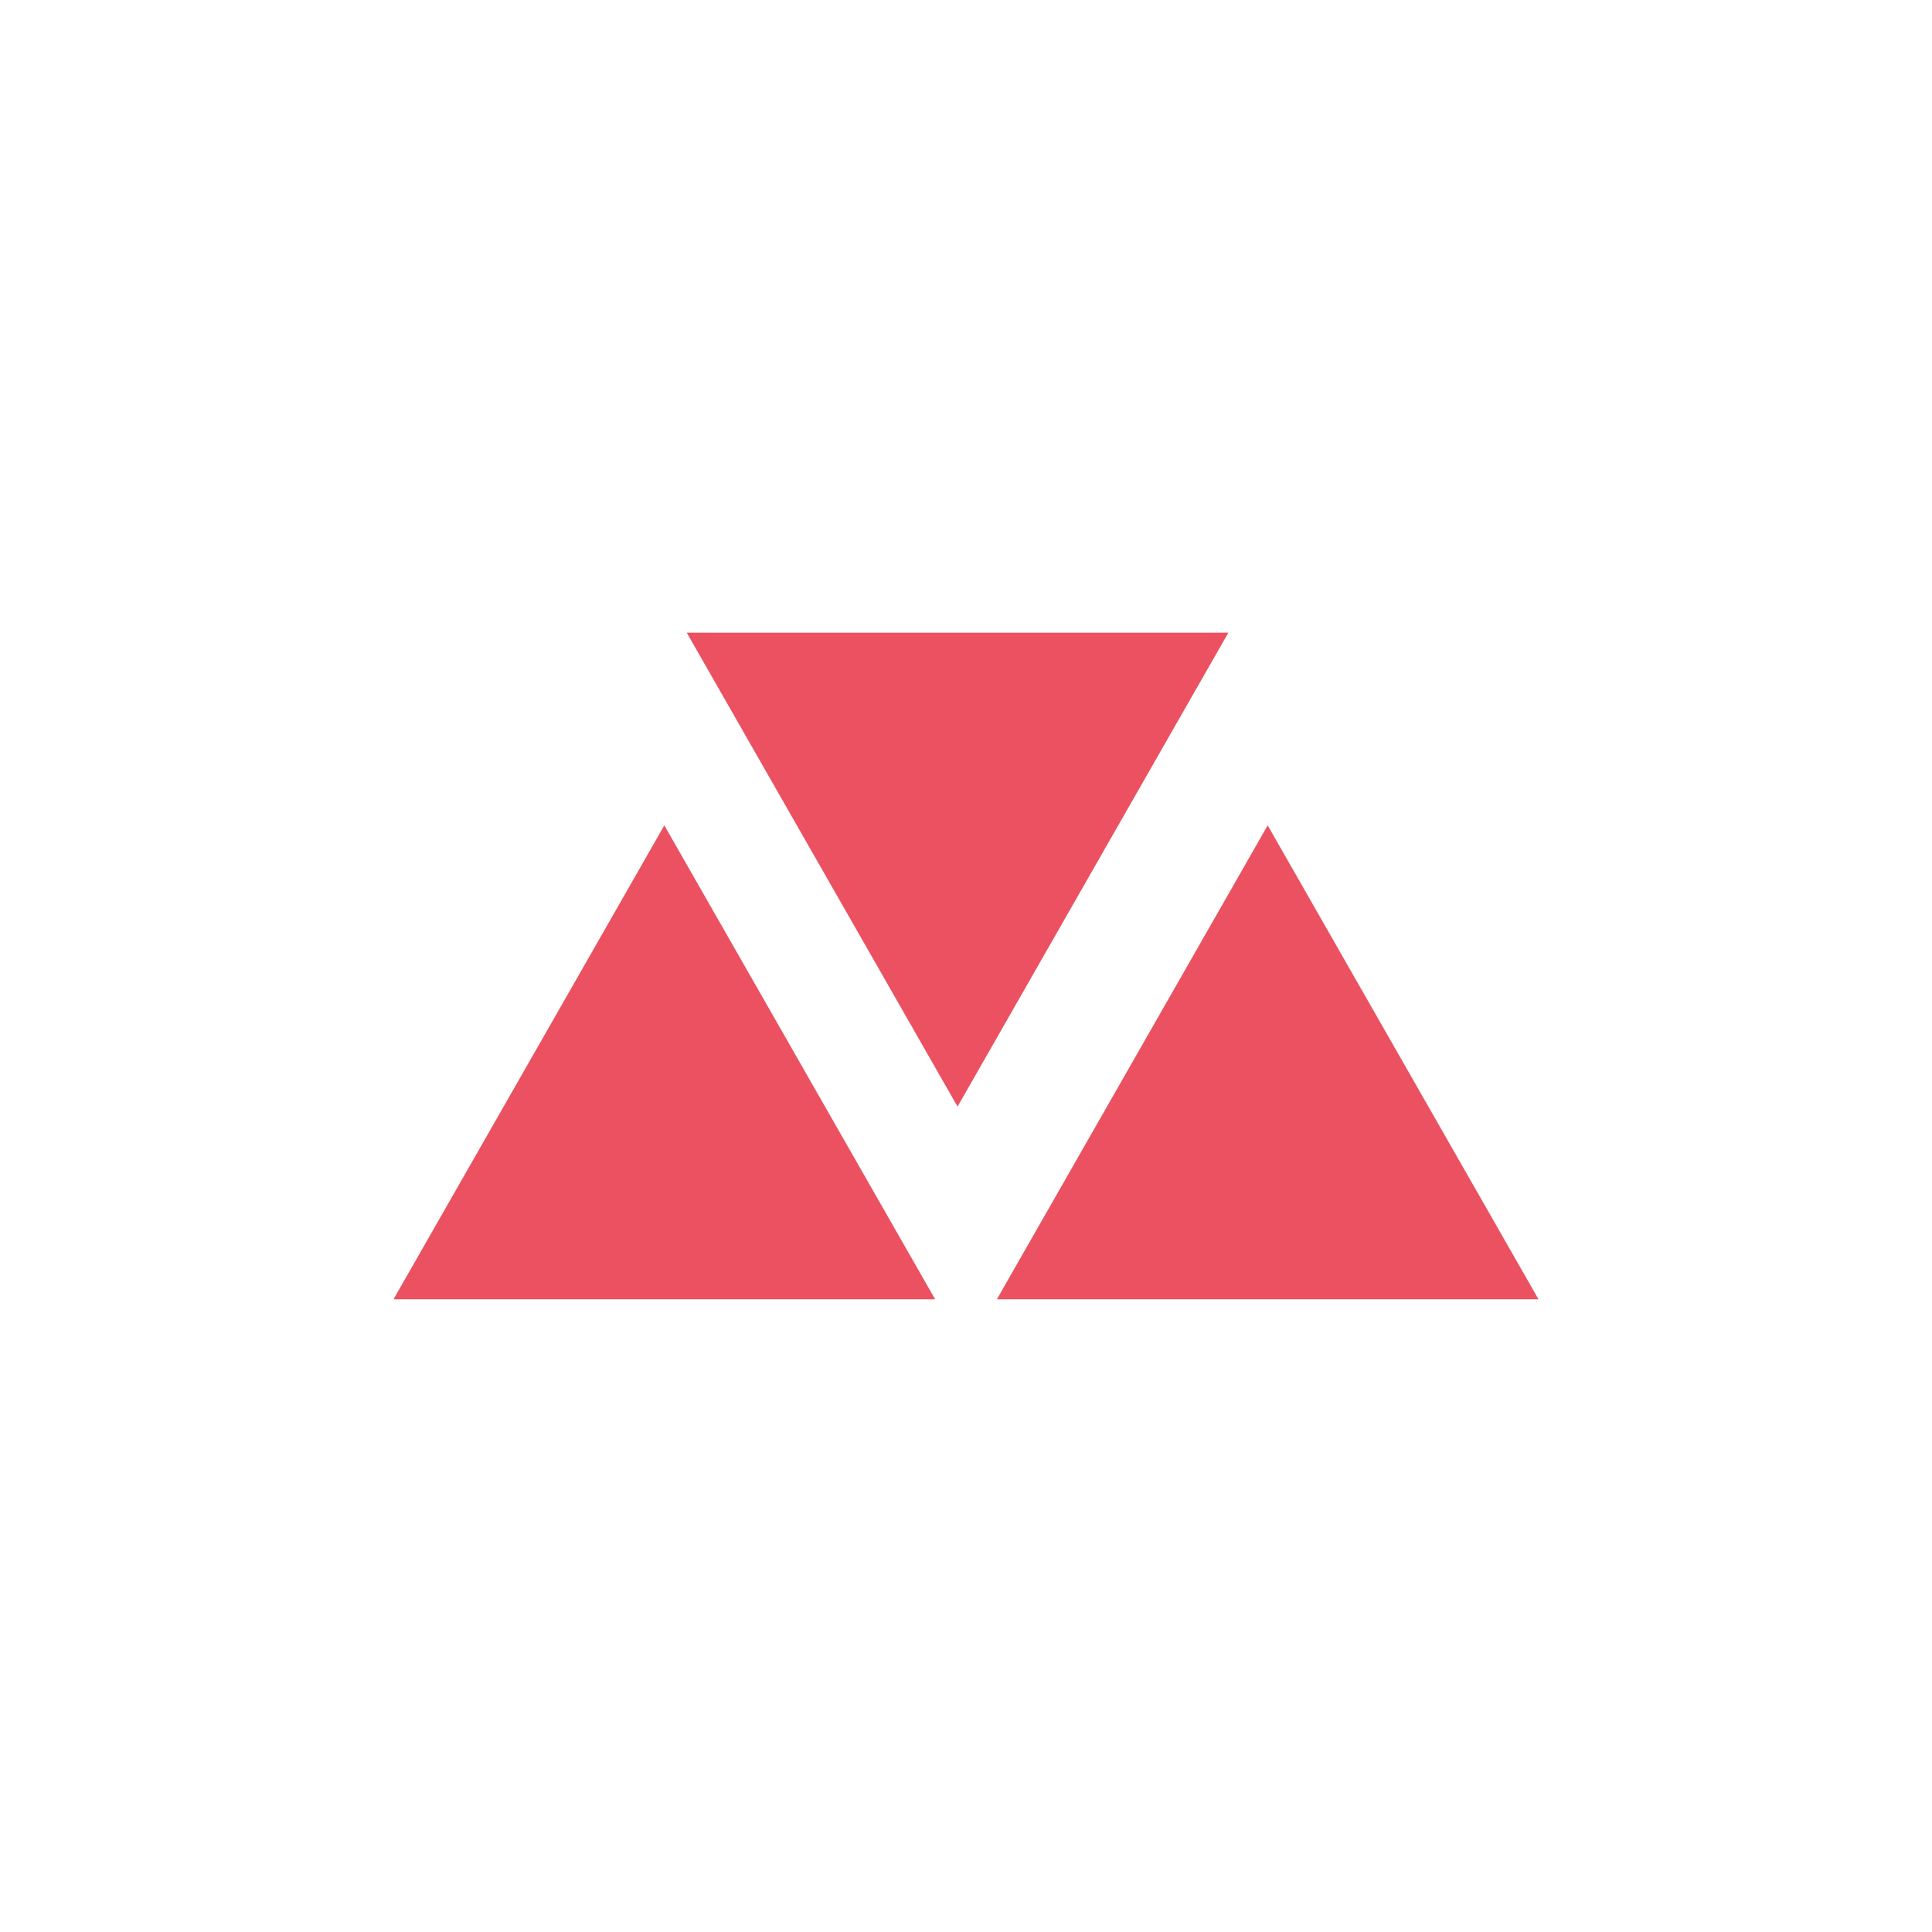
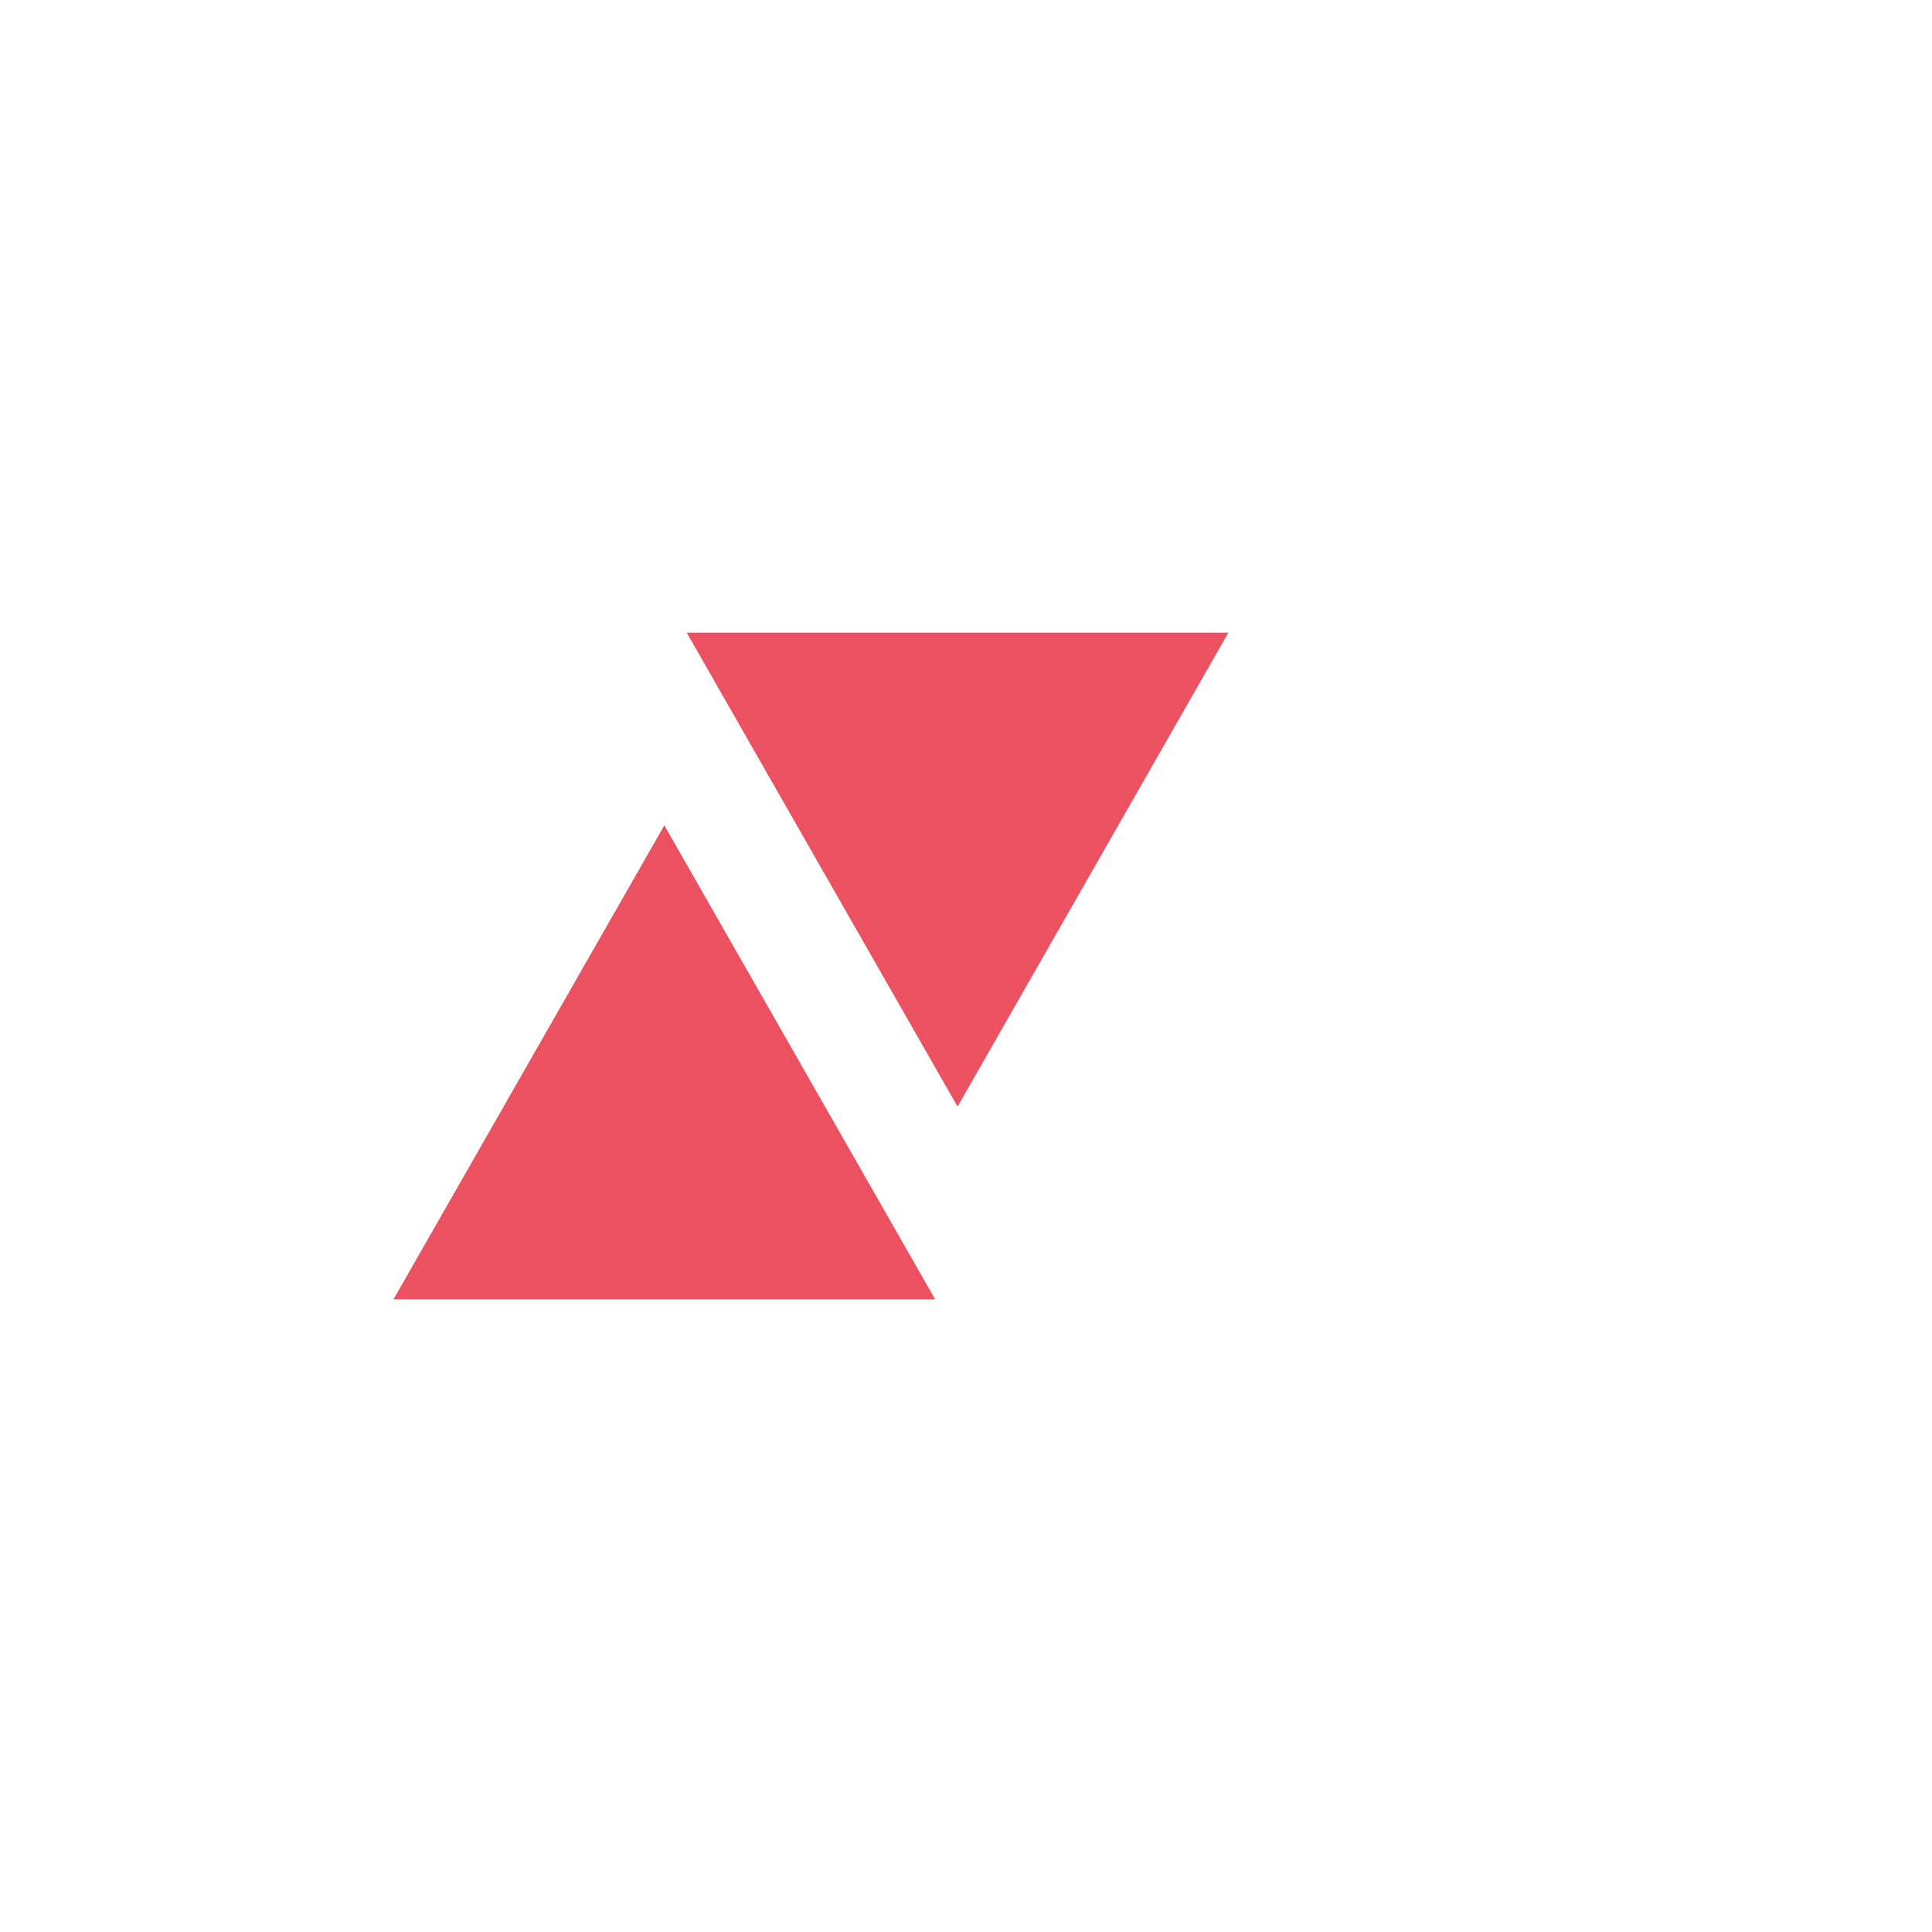
<svg xmlns="http://www.w3.org/2000/svg" width="500" zoomAndPan="magnify" viewBox="0 0 375 375" height="500" preserveAspectRatio="xMidYMid meet" version="1.0">
  <defs>
    <clipPath id="b884d04839">
      <path d="M 76.379 160.203 L 181.664 160.203 L 181.664 252.191 L 76.379 252.191 Z M 76.379 160.203" clip-rule="nonzero" />
    </clipPath>
    <clipPath id="07c721ba45">
      <path d="M 128.945 160.203 L 181.508 252.191 L 76.379 252.191 Z M 128.945 160.203" clip-rule="nonzero" />
    </clipPath>
    <clipPath id="771873d7d2">
      <path d="M 0.379 0.203 L 105.664 0.203 L 105.664 92.191 L 0.379 92.191 Z M 0.379 0.203" clip-rule="nonzero" />
    </clipPath>
    <clipPath id="1cec45acf3">
      <path d="M 52.945 0.203 L 105.508 92.191 L 0.379 92.191 Z M 52.945 0.203" clip-rule="nonzero" />
    </clipPath>
    <clipPath id="c7ef513c7b">
      <rect x="0" width="106" y="0" height="93" />
    </clipPath>
    <clipPath id="217aed2cc0">
-       <path d="M 193.492 160.203 L 298.777 160.203 L 298.777 252.191 L 193.492 252.191 Z M 193.492 160.203" clip-rule="nonzero" />
-     </clipPath>
+       </clipPath>
    <clipPath id="bd3e980953">
      <path d="M 246.055 160.203 L 298.621 252.191 L 193.492 252.191 Z M 246.055 160.203" clip-rule="nonzero" />
    </clipPath>
    <clipPath id="e2b2cd34ef">
      <path d="M 0.492 0.203 L 105.777 0.203 L 105.777 92.191 L 0.492 92.191 Z M 0.492 0.203" clip-rule="nonzero" />
    </clipPath>
    <clipPath id="41525e24f4">
      <path d="M 53.055 0.203 L 105.621 92.191 L 0.492 92.191 Z M 53.055 0.203" clip-rule="nonzero" />
    </clipPath>
    <clipPath id="f6896ad98c">
      <rect x="0" width="106" y="0" height="93" />
    </clipPath>
    <clipPath id="696e35c6e5">
      <path d="M 133.141 122.797 L 238.426 122.797 L 238.426 214.789 L 133.141 214.789 Z M 133.141 122.797" clip-rule="nonzero" />
    </clipPath>
    <clipPath id="1ef46e9f54">
      <path d="M 185.859 214.789 L 133.293 122.797 L 238.426 122.797 Z M 185.859 214.789" clip-rule="nonzero" />
    </clipPath>
    <clipPath id="7a3983e4f4">
      <path d="M 0.199 0.797 L 105.426 0.797 L 105.426 92.789 L 0.199 92.789 Z M 0.199 0.797" clip-rule="nonzero" />
    </clipPath>
    <clipPath id="2cc3e6b3d9">
      <path d="M 52.859 92.789 L 0.293 0.797 L 105.426 0.797 Z M 52.859 92.789" clip-rule="nonzero" />
    </clipPath>
    <clipPath id="9949960970">
      <rect x="0" width="106" y="0" height="93" />
    </clipPath>
  </defs>
  <g clip-path="url(#b884d04839)">
    <g clip-path="url(#07c721ba45)">
      <g transform="matrix(1, 0, 0, 1, 76, 160)">
        <g clip-path="url(#c7ef513c7b)">
          <g clip-path="url(#771873d7d2)">
            <g clip-path="url(#1cec45acf3)">
              <path fill="#eb5160" d="M 0.379 0.203 L 105.664 0.203 L 105.664 92.191 L 0.379 92.191 Z M 0.379 0.203" fill-opacity="1" fill-rule="nonzero" />
            </g>
          </g>
        </g>
      </g>
    </g>
  </g>
  <g clip-path="url(#217aed2cc0)">
    <g clip-path="url(#bd3e980953)">
      <g transform="matrix(1, 0, 0, 1, 193, 160)">
        <g clip-path="url(#f6896ad98c)">
          <g clip-path="url(#e2b2cd34ef)">
            <g clip-path="url(#41525e24f4)">
              <path fill="#eb5160" d="M 0.492 0.203 L 105.777 0.203 L 105.777 92.191 L 0.492 92.191 Z M 0.492 0.203" fill-opacity="1" fill-rule="nonzero" />
            </g>
          </g>
        </g>
      </g>
    </g>
  </g>
  <g clip-path="url(#696e35c6e5)">
    <g clip-path="url(#1ef46e9f54)">
      <g transform="matrix(1, 0, 0, 1, 133, 122)">
        <g clip-path="url(#9949960970)">
          <g clip-path="url(#7a3983e4f4)">
            <g clip-path="url(#2cc3e6b3d9)">
              <path fill="#eb5160" d="M 105.426 92.789 L 0.141 92.789 L 0.141 0.797 L 105.426 0.797 Z M 105.426 92.789" fill-opacity="1" fill-rule="nonzero" />
            </g>
          </g>
        </g>
      </g>
    </g>
  </g>
</svg>